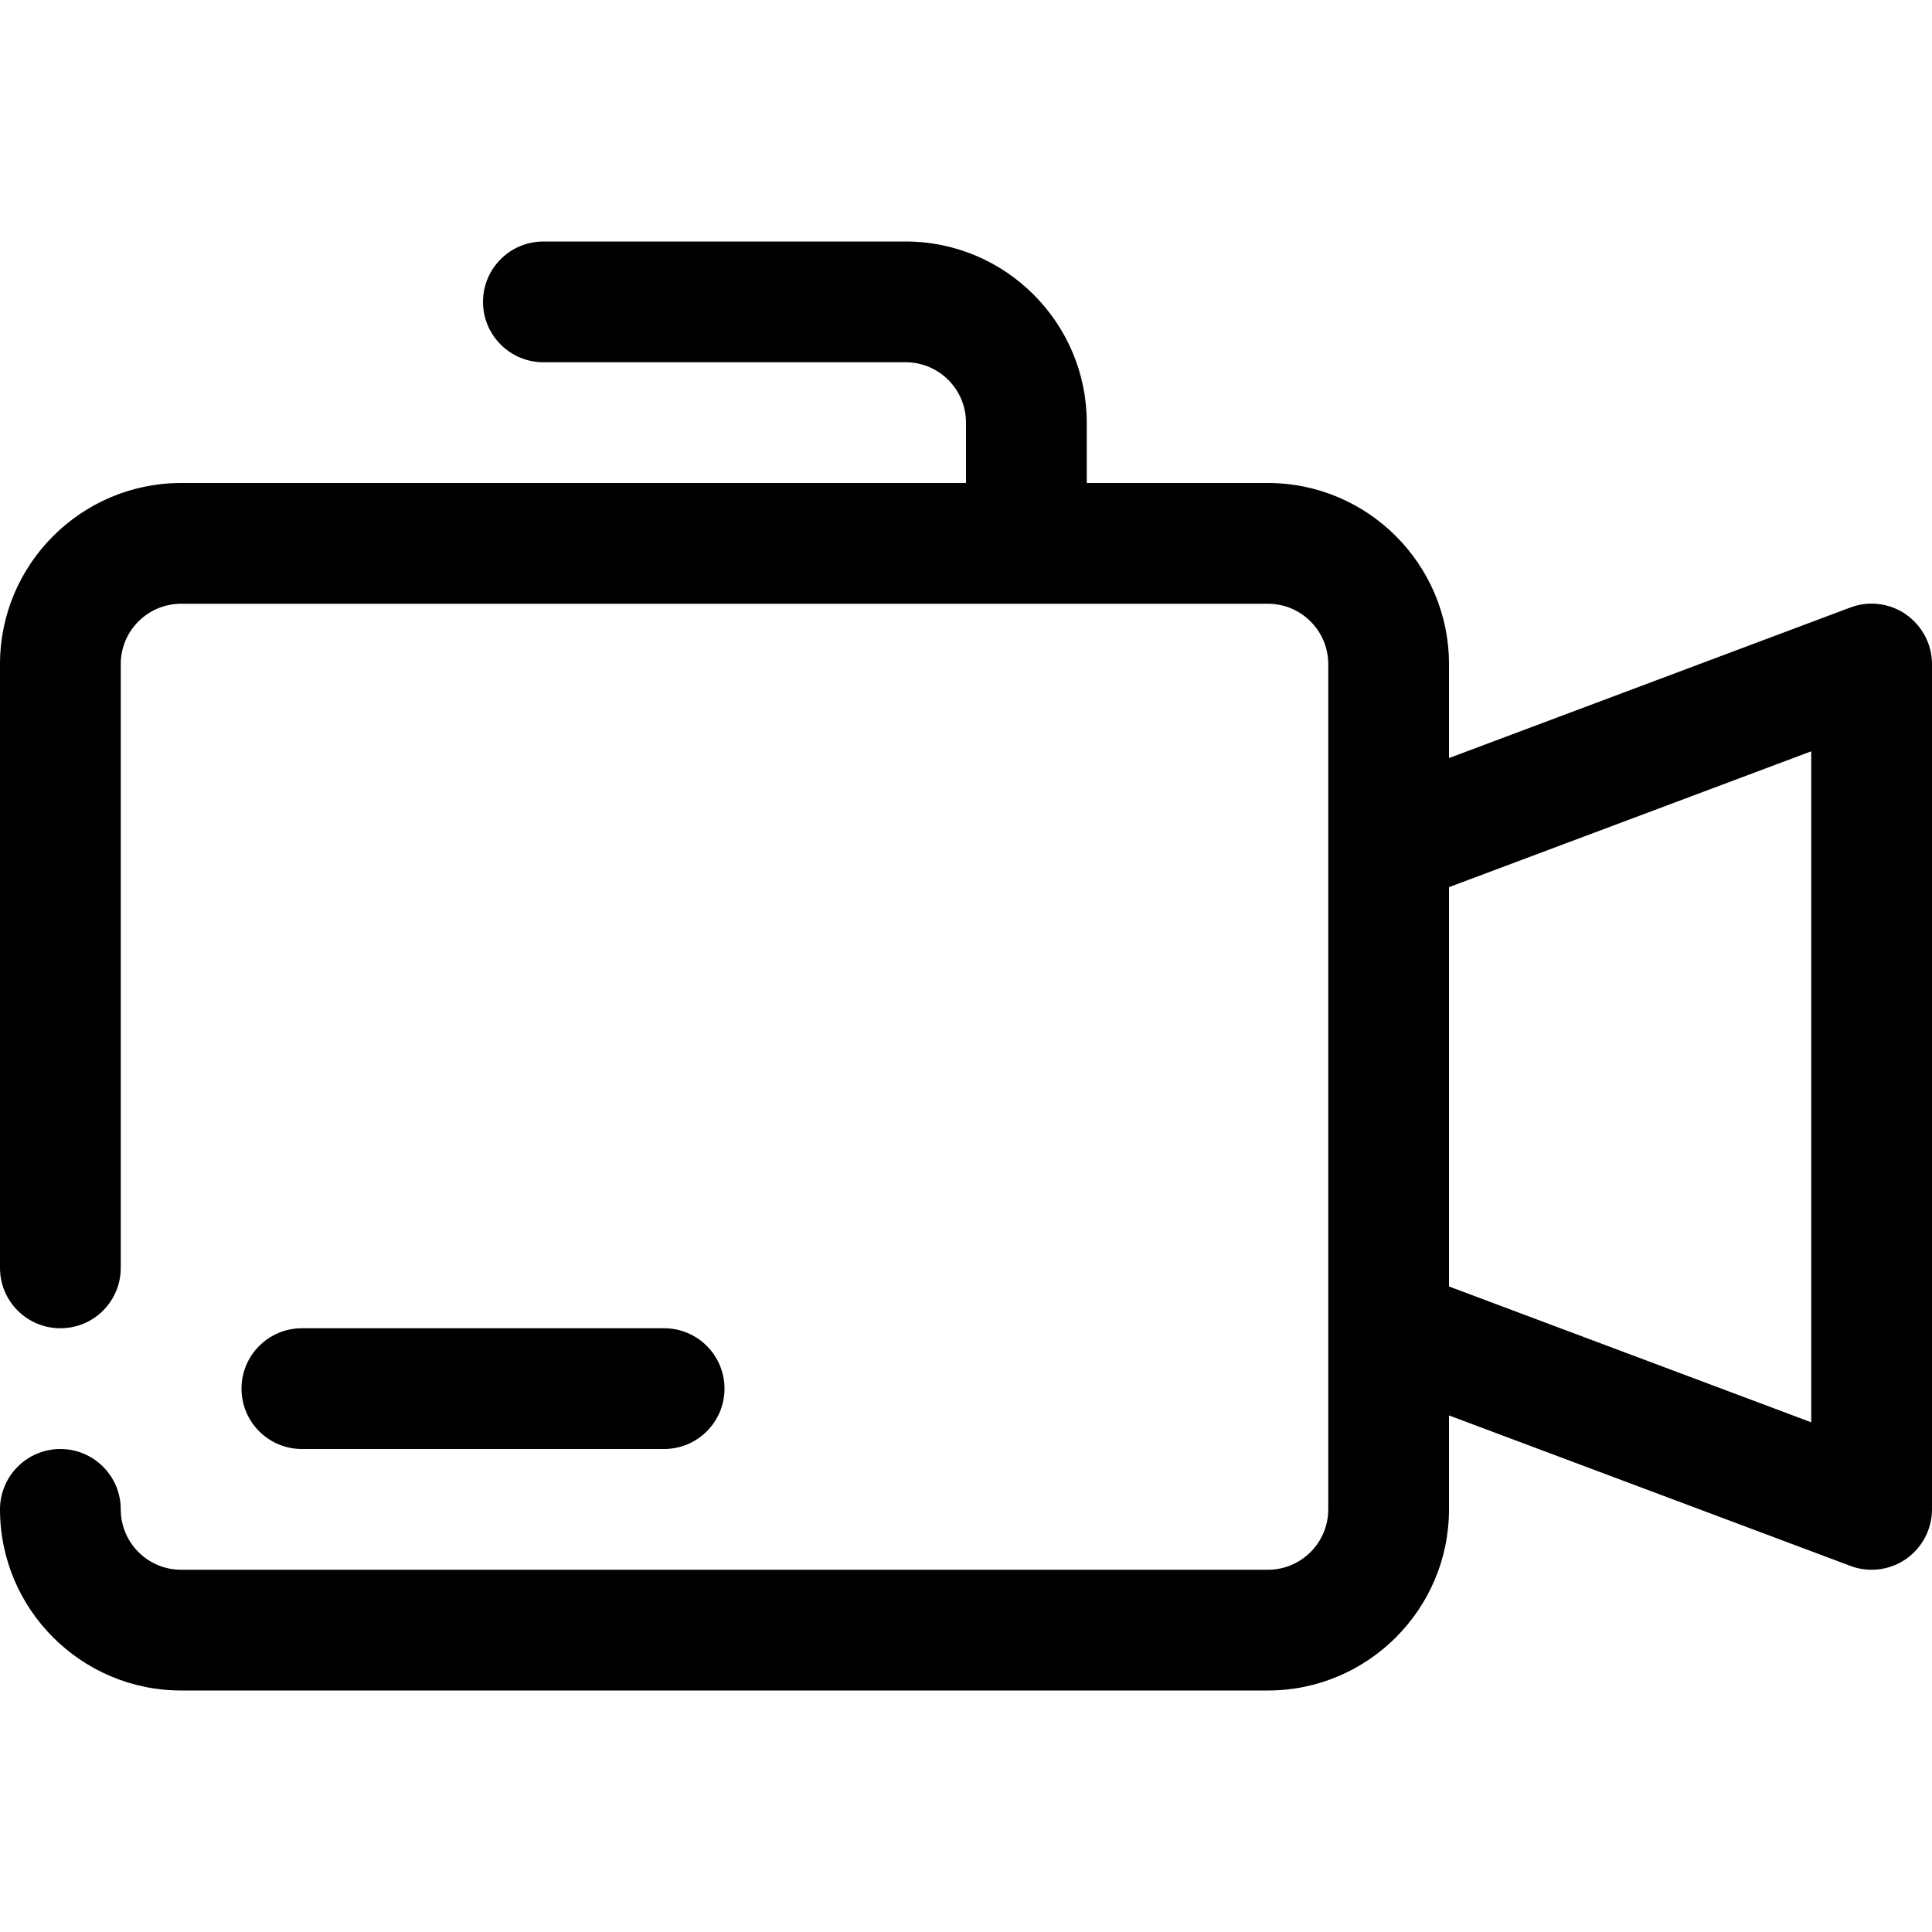
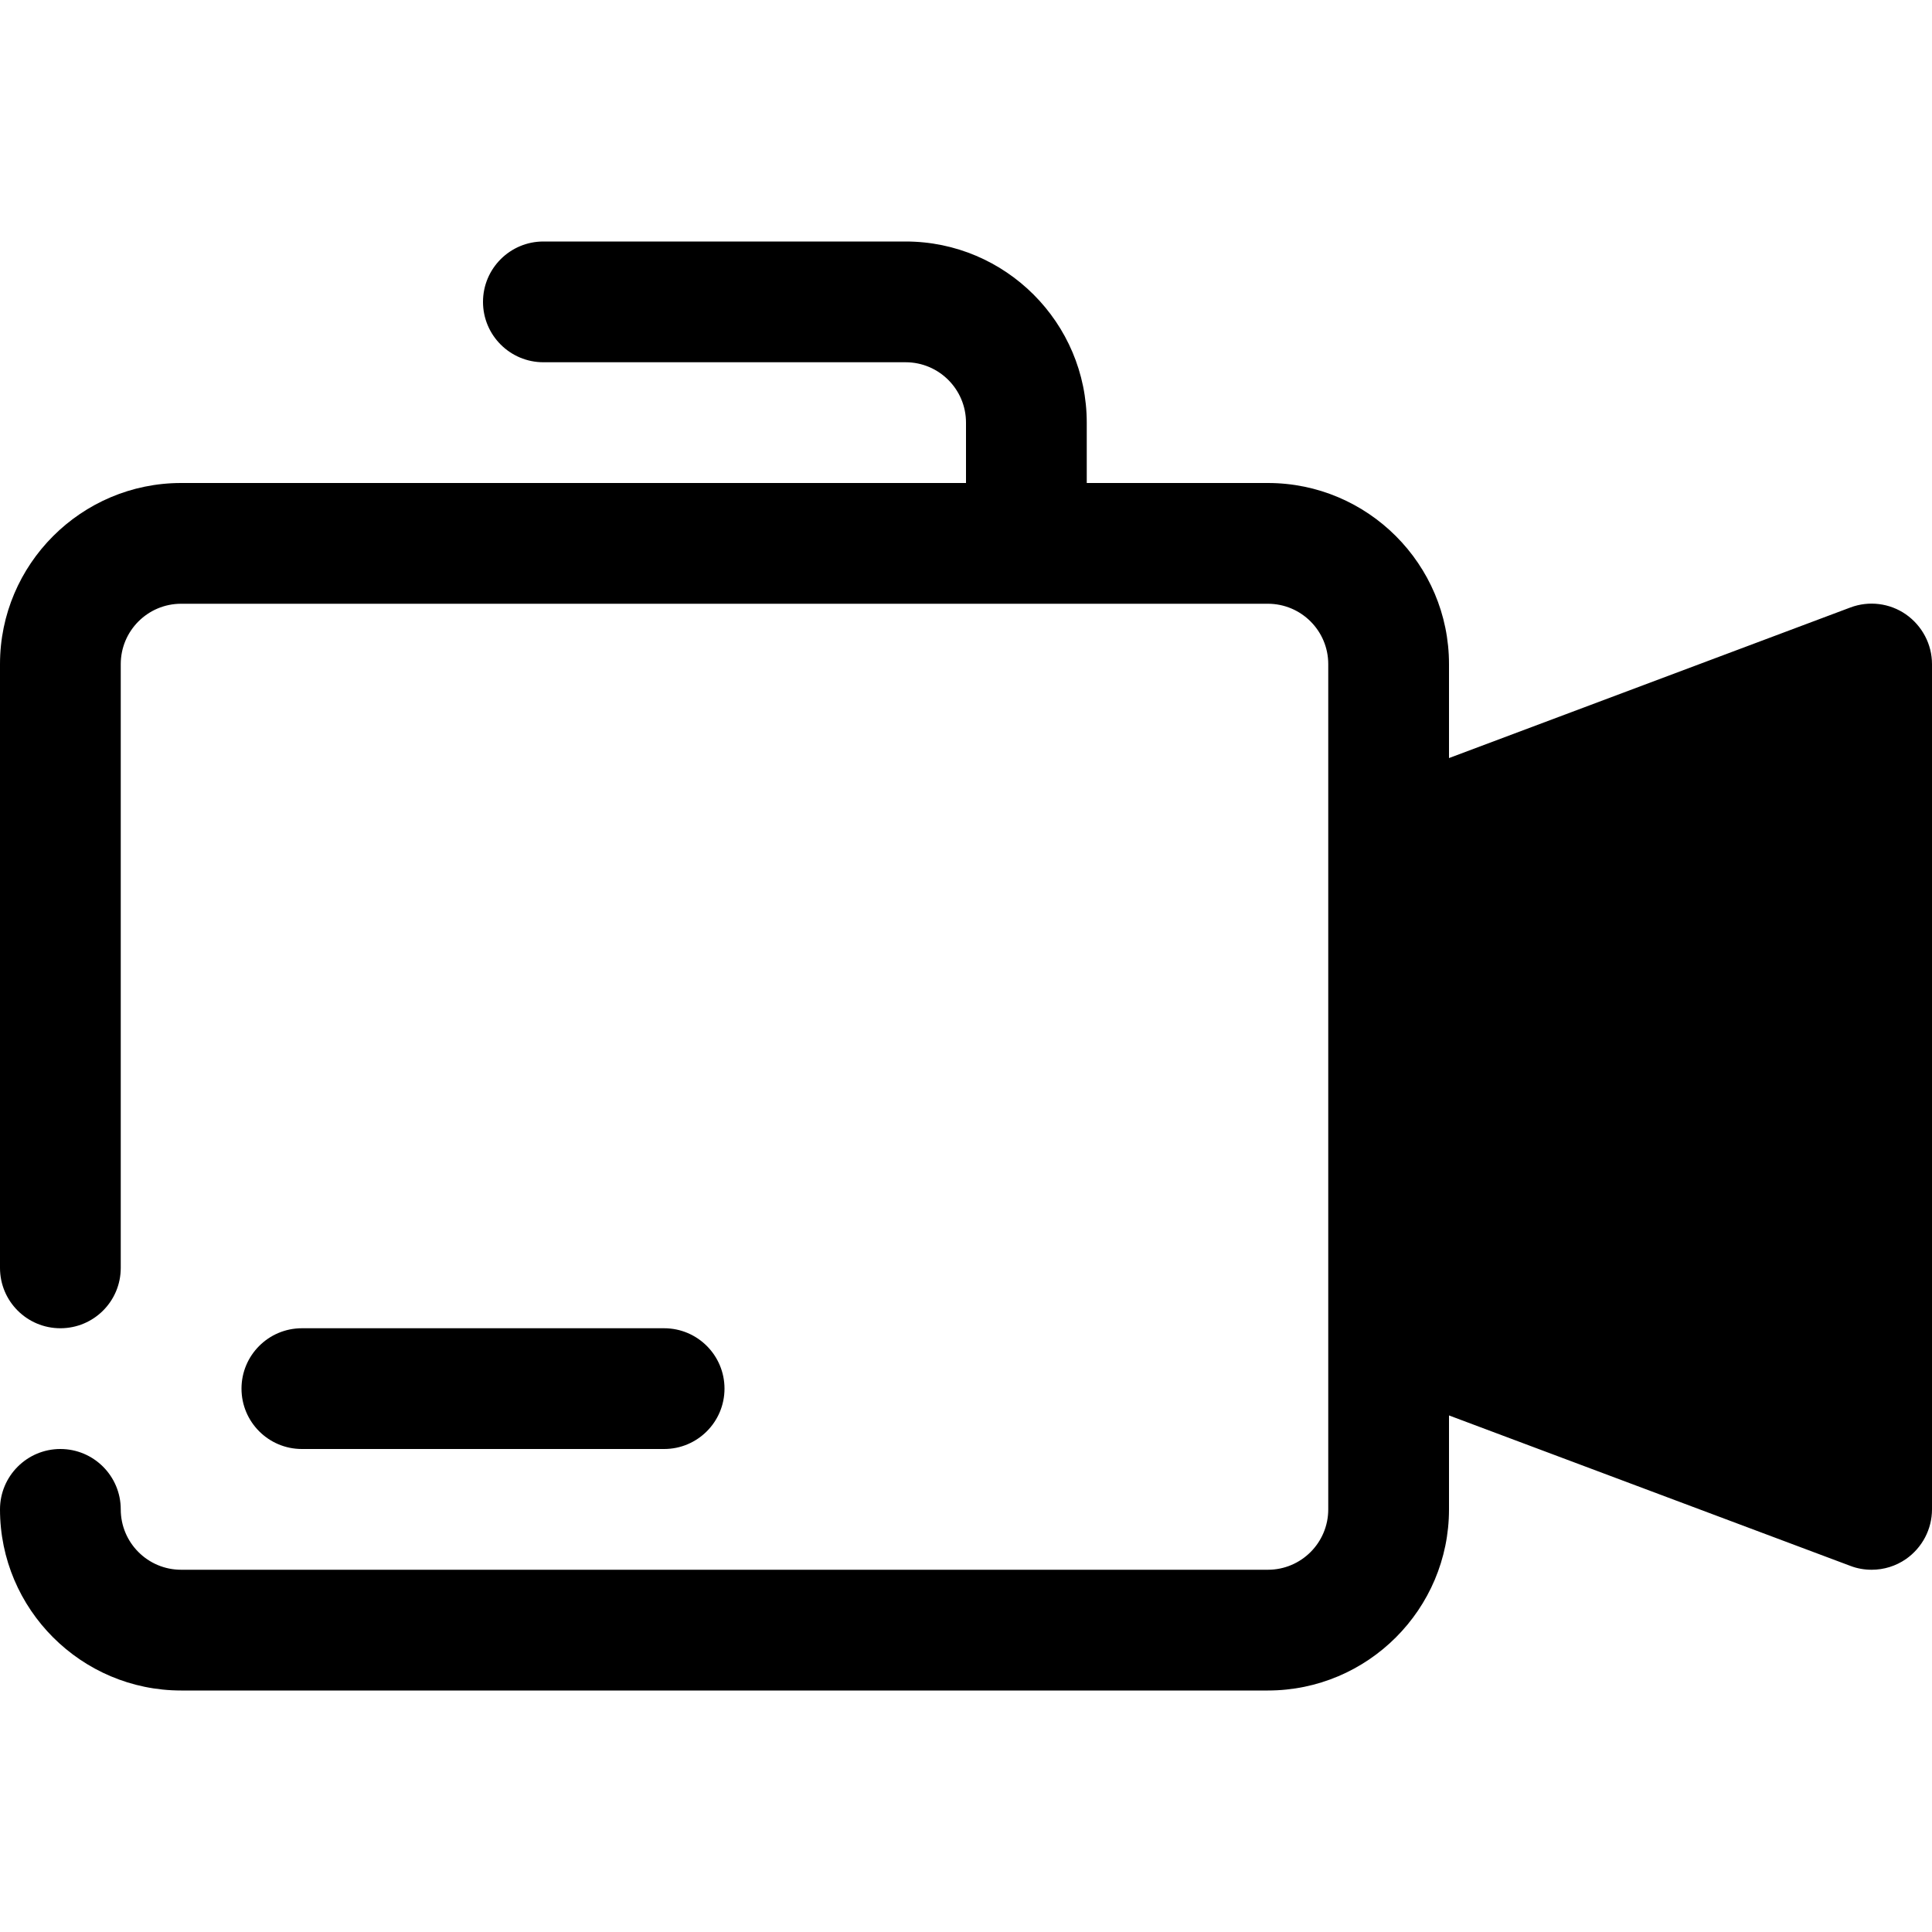
<svg xmlns="http://www.w3.org/2000/svg" width="512" viewBox="0 0 16 16" height="512" id="line_expanded">
-   <path d="m2.5 12c-.276 0-.5-.224-.5-.5s.224-.5.5-.5h3c.276 0 .5.224.5.5s-.224.5-.5.5zm13.5-6.5v7c0 .164-.081.317-.215.411-.085.059-.184.089-.285.089-.059 0-.119-.01-.176-.032l-3.324-1.246v.778c0 .827-.673 1.5-1.5 1.5h-9c-.827 0-1.5-.673-1.5-1.5 0-.276.224-.5.5-.5s.5.224.5.5.224.5.5.5h9c.276 0 .5-.224.5-.5v-7c0-.276-.224-.5-.5-.5h-9c-.276 0-.5.224-.5.5v5c0 .277-.224.5-.5.5s-.5-.223-.5-.5v-5c0-.827.673-1.5 1.5-1.5h6.5v-.5c0-.276-.224-.5-.5-.5h-3c-.276 0-.5-.224-.5-.5s.224-.5.5-.5h3c.827 0 1.5.673 1.5 1.5v.5h1.5c.827 0 1.5.673 1.5 1.5v.778l3.324-1.247c.154-.058.326-.036.46.057.135.095.216.248.216.412zm-1 .722-3 1.125v3.307l3 1.125z" />
+   <path d="m2.5 12c-.276 0-.5-.224-.5-.5s.224-.5.5-.5h3c.276 0 .5.224.5.5s-.224.5-.5.5zm13.5-6.5v7c0 .164-.081.317-.215.411-.085.059-.184.089-.285.089-.059 0-.119-.01-.176-.032l-3.324-1.246v.778c0 .827-.673 1.5-1.5 1.5h-9c-.827 0-1.5-.673-1.5-1.5 0-.276.224-.5.5-.5s.5.224.5.5.224.5.5.5h9c.276 0 .5-.224.5-.5v-7c0-.276-.224-.5-.5-.5h-9c-.276 0-.5.224-.5.5v5c0 .277-.224.5-.5.5s-.5-.223-.5-.5v-5c0-.827.673-1.5 1.5-1.5h6.5v-.5c0-.276-.224-.5-.5-.5h-3c-.276 0-.5-.224-.5-.5s.224-.5.5-.5h3c.827 0 1.5.673 1.5 1.5v.5h1.5c.827 0 1.5.673 1.5 1.5v.778l3.324-1.247c.154-.058.326-.036.46.057.135.095.216.248.216.412zv3.307l3 1.125z" />
</svg>